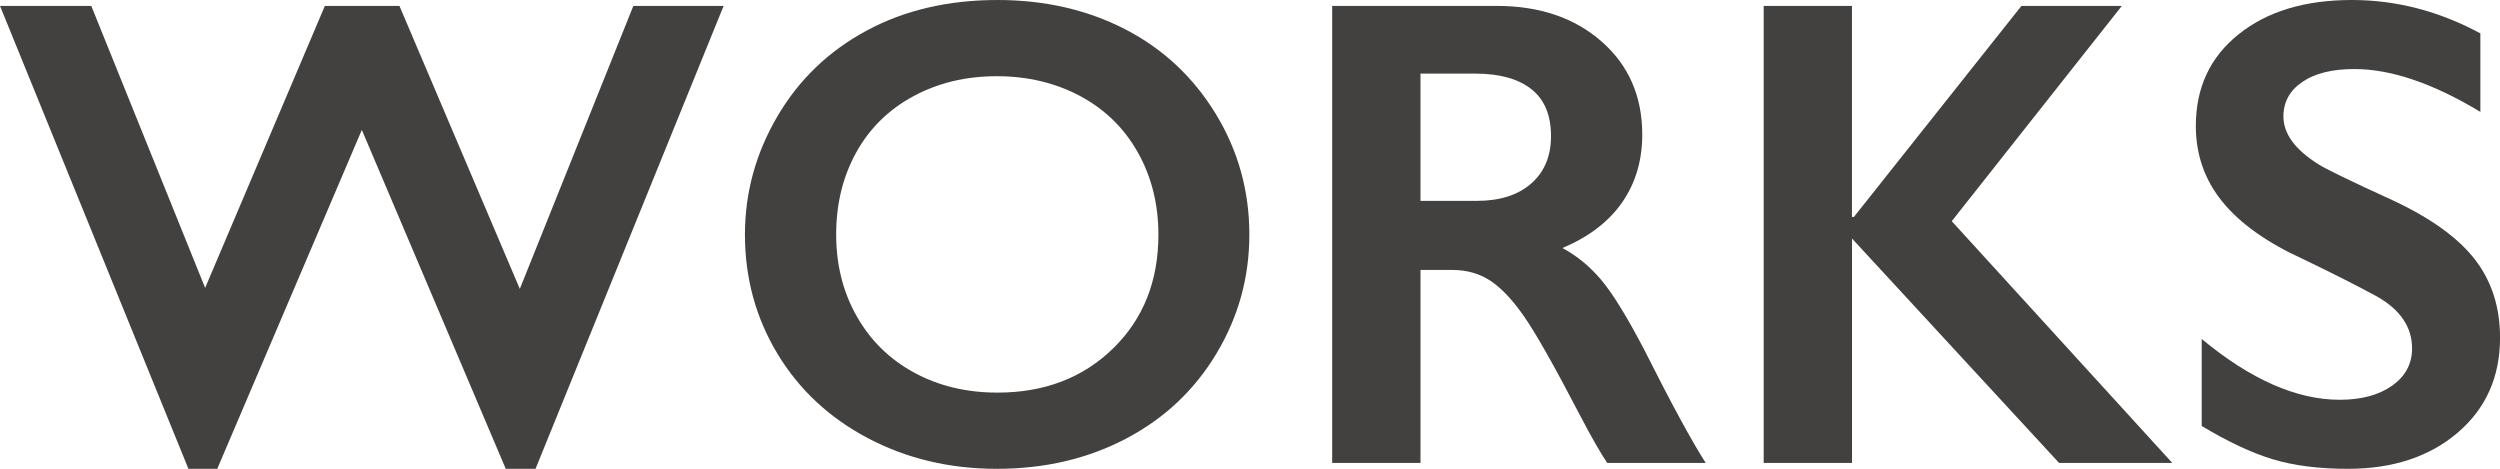
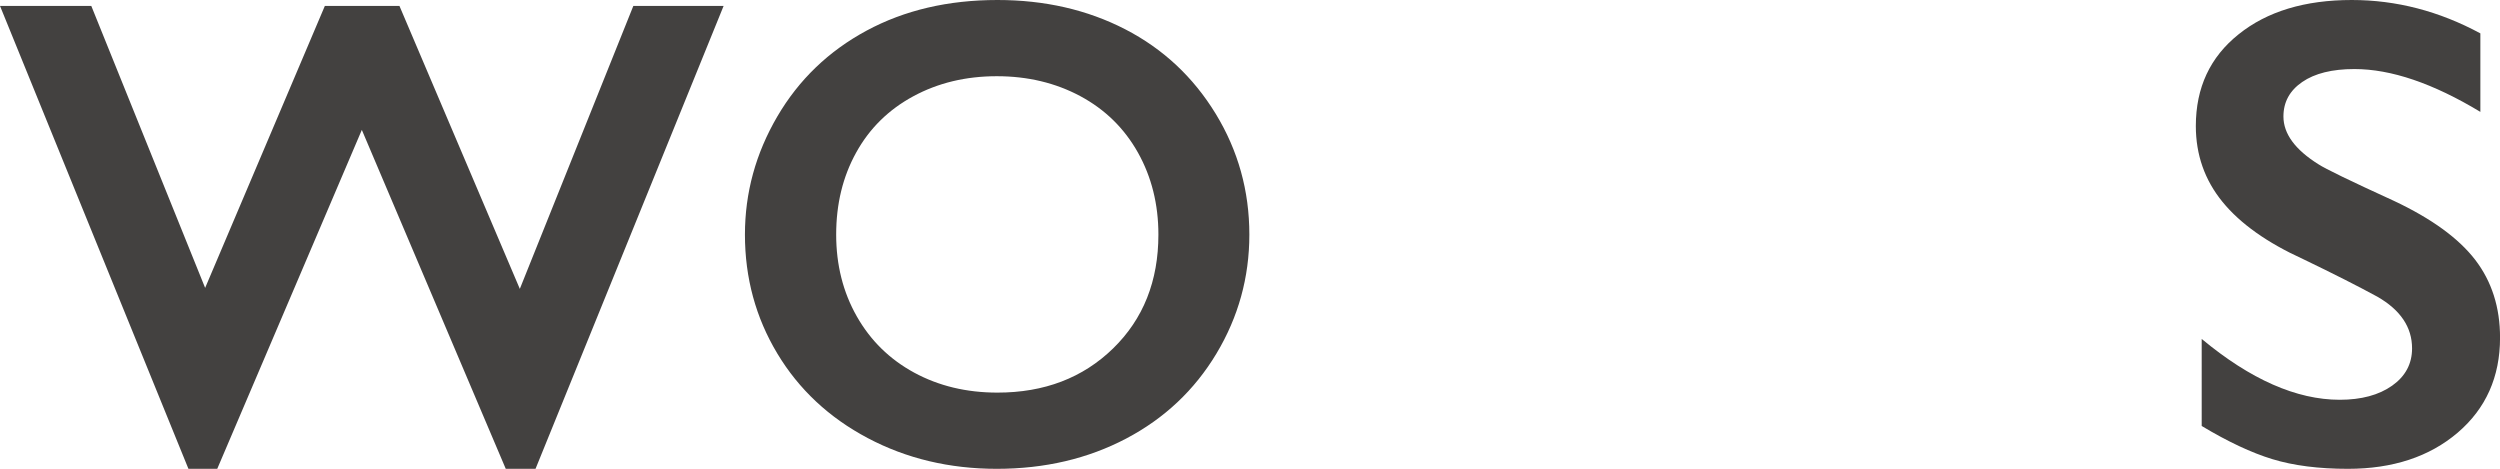
<svg xmlns="http://www.w3.org/2000/svg" version="1.1" x="0px" y="0px" width="59.703px" height="11.195px" viewBox="0 0 59.703 11.195" style="enable-background:new 0 0 59.703 11.195;" xml:space="preserve">
  <g id="works">
    <g style="enable-background:new    ;">
      <path style="fill:#434140;" d="M2.18,0.141l2.719,6.734l2.859-6.734h1.781l2.875,6.758l2.711-6.758h2.156l-4.492,11.055h-0.711    L8.641,3.102l-3.453,8.094H4.5L0,0.141H2.18z" />
      <path style="fill:#434140;" d="M23.82,0c1.13,0,2.146,0.233,3.051,0.699c0.903,0.466,1.623,1.138,2.16,2.016    c0.536,0.878,0.805,1.84,0.805,2.887c0,1.021-0.262,1.968-0.785,2.84s-1.242,1.55-2.156,2.031s-1.944,0.723-3.09,0.723    c-1.13,0-2.158-0.245-3.082-0.734c-0.925-0.489-1.645-1.163-2.16-2.02s-0.773-1.804-0.773-2.84c0-1,0.258-1.94,0.773-2.82    s1.227-1.563,2.133-2.051S22.643,0,23.82,0z M19.969,5.602c0,0.724,0.164,1.375,0.492,1.953s0.785,1.026,1.371,1.344    s1.249,0.477,1.988,0.477c1.12,0,2.04-0.352,2.762-1.055c0.721-0.703,1.082-1.609,1.082-2.719c0-0.724-0.163-1.376-0.488-1.957    c-0.326-0.581-0.784-1.03-1.375-1.348c-0.591-0.317-1.257-0.477-1.996-0.477c-0.74,0-1.405,0.16-1.996,0.48    c-0.591,0.32-1.046,0.769-1.363,1.344C20.127,4.22,19.969,4.872,19.969,5.602z" />
-       <path style="fill:#434140;" d="M35.742,0.141c1.025,0,1.861,0.284,2.508,0.852c0.646,0.567,0.969,1.308,0.969,2.219    c0,0.62-0.16,1.16-0.48,1.621s-0.796,0.824-1.426,1.09c0.349,0.188,0.658,0.442,0.93,0.766c0.271,0.323,0.606,0.867,1.008,1.633    c0.666,1.323,1.161,2.234,1.484,2.734h-2.352c-0.162-0.239-0.381-0.622-0.656-1.148c-0.604-1.161-1.047-1.944-1.328-2.348    s-0.553-0.69-0.812-0.859c-0.261-0.169-0.561-0.254-0.898-0.254h-0.766v4.609h-2.109V0.141H35.742z M35.266,4.797    c0.552,0,0.985-0.138,1.301-0.414c0.314-0.276,0.473-0.653,0.473-1.133c0-0.5-0.156-0.874-0.469-1.121s-0.758-0.371-1.336-0.371    h-1.312v3.039H35.266z" />
-       <path style="fill:#434140;" d="M44.227,0.141V5.18h0.047l4-5.039h2.398l-4.062,5.141l5.266,5.773h-2.703l-4.945-5.359v5.359    h-2.109V0.141H44.227z" />
      <path style="fill:#434140;" d="M56.164,0c1.062,0,2.086,0.266,3.07,0.797v1.875c-1.131-0.683-2.133-1.023-3.008-1.023    c-0.531,0-0.947,0.103-1.246,0.309c-0.3,0.206-0.449,0.48-0.449,0.824c0,0.411,0.278,0.792,0.836,1.141    c0.156,0.104,0.758,0.396,1.805,0.875c0.896,0.422,1.541,0.891,1.938,1.406c0.396,0.516,0.594,1.136,0.594,1.859    c0,0.938-0.338,1.694-1.012,2.27c-0.675,0.575-1.549,0.863-2.621,0.863c-0.698,0-1.299-0.077-1.801-0.23    c-0.503-0.153-1.066-0.418-1.691-0.793V8.094c1.166,0.969,2.266,1.453,3.297,1.453c0.516,0,0.932-0.112,1.25-0.336    c0.317-0.224,0.477-0.521,0.477-0.891c0-0.505-0.276-0.917-0.828-1.234c-0.459-0.25-1.05-0.55-1.773-0.898    c-0.859-0.391-1.502-0.847-1.926-1.367c-0.425-0.521-0.637-1.125-0.637-1.812c0-0.917,0.341-1.647,1.023-2.191    C54.143,0.272,55.044,0,56.164,0z" />
    </g>
  </g>
  <g id="レイヤー_1">
</g>
</svg>